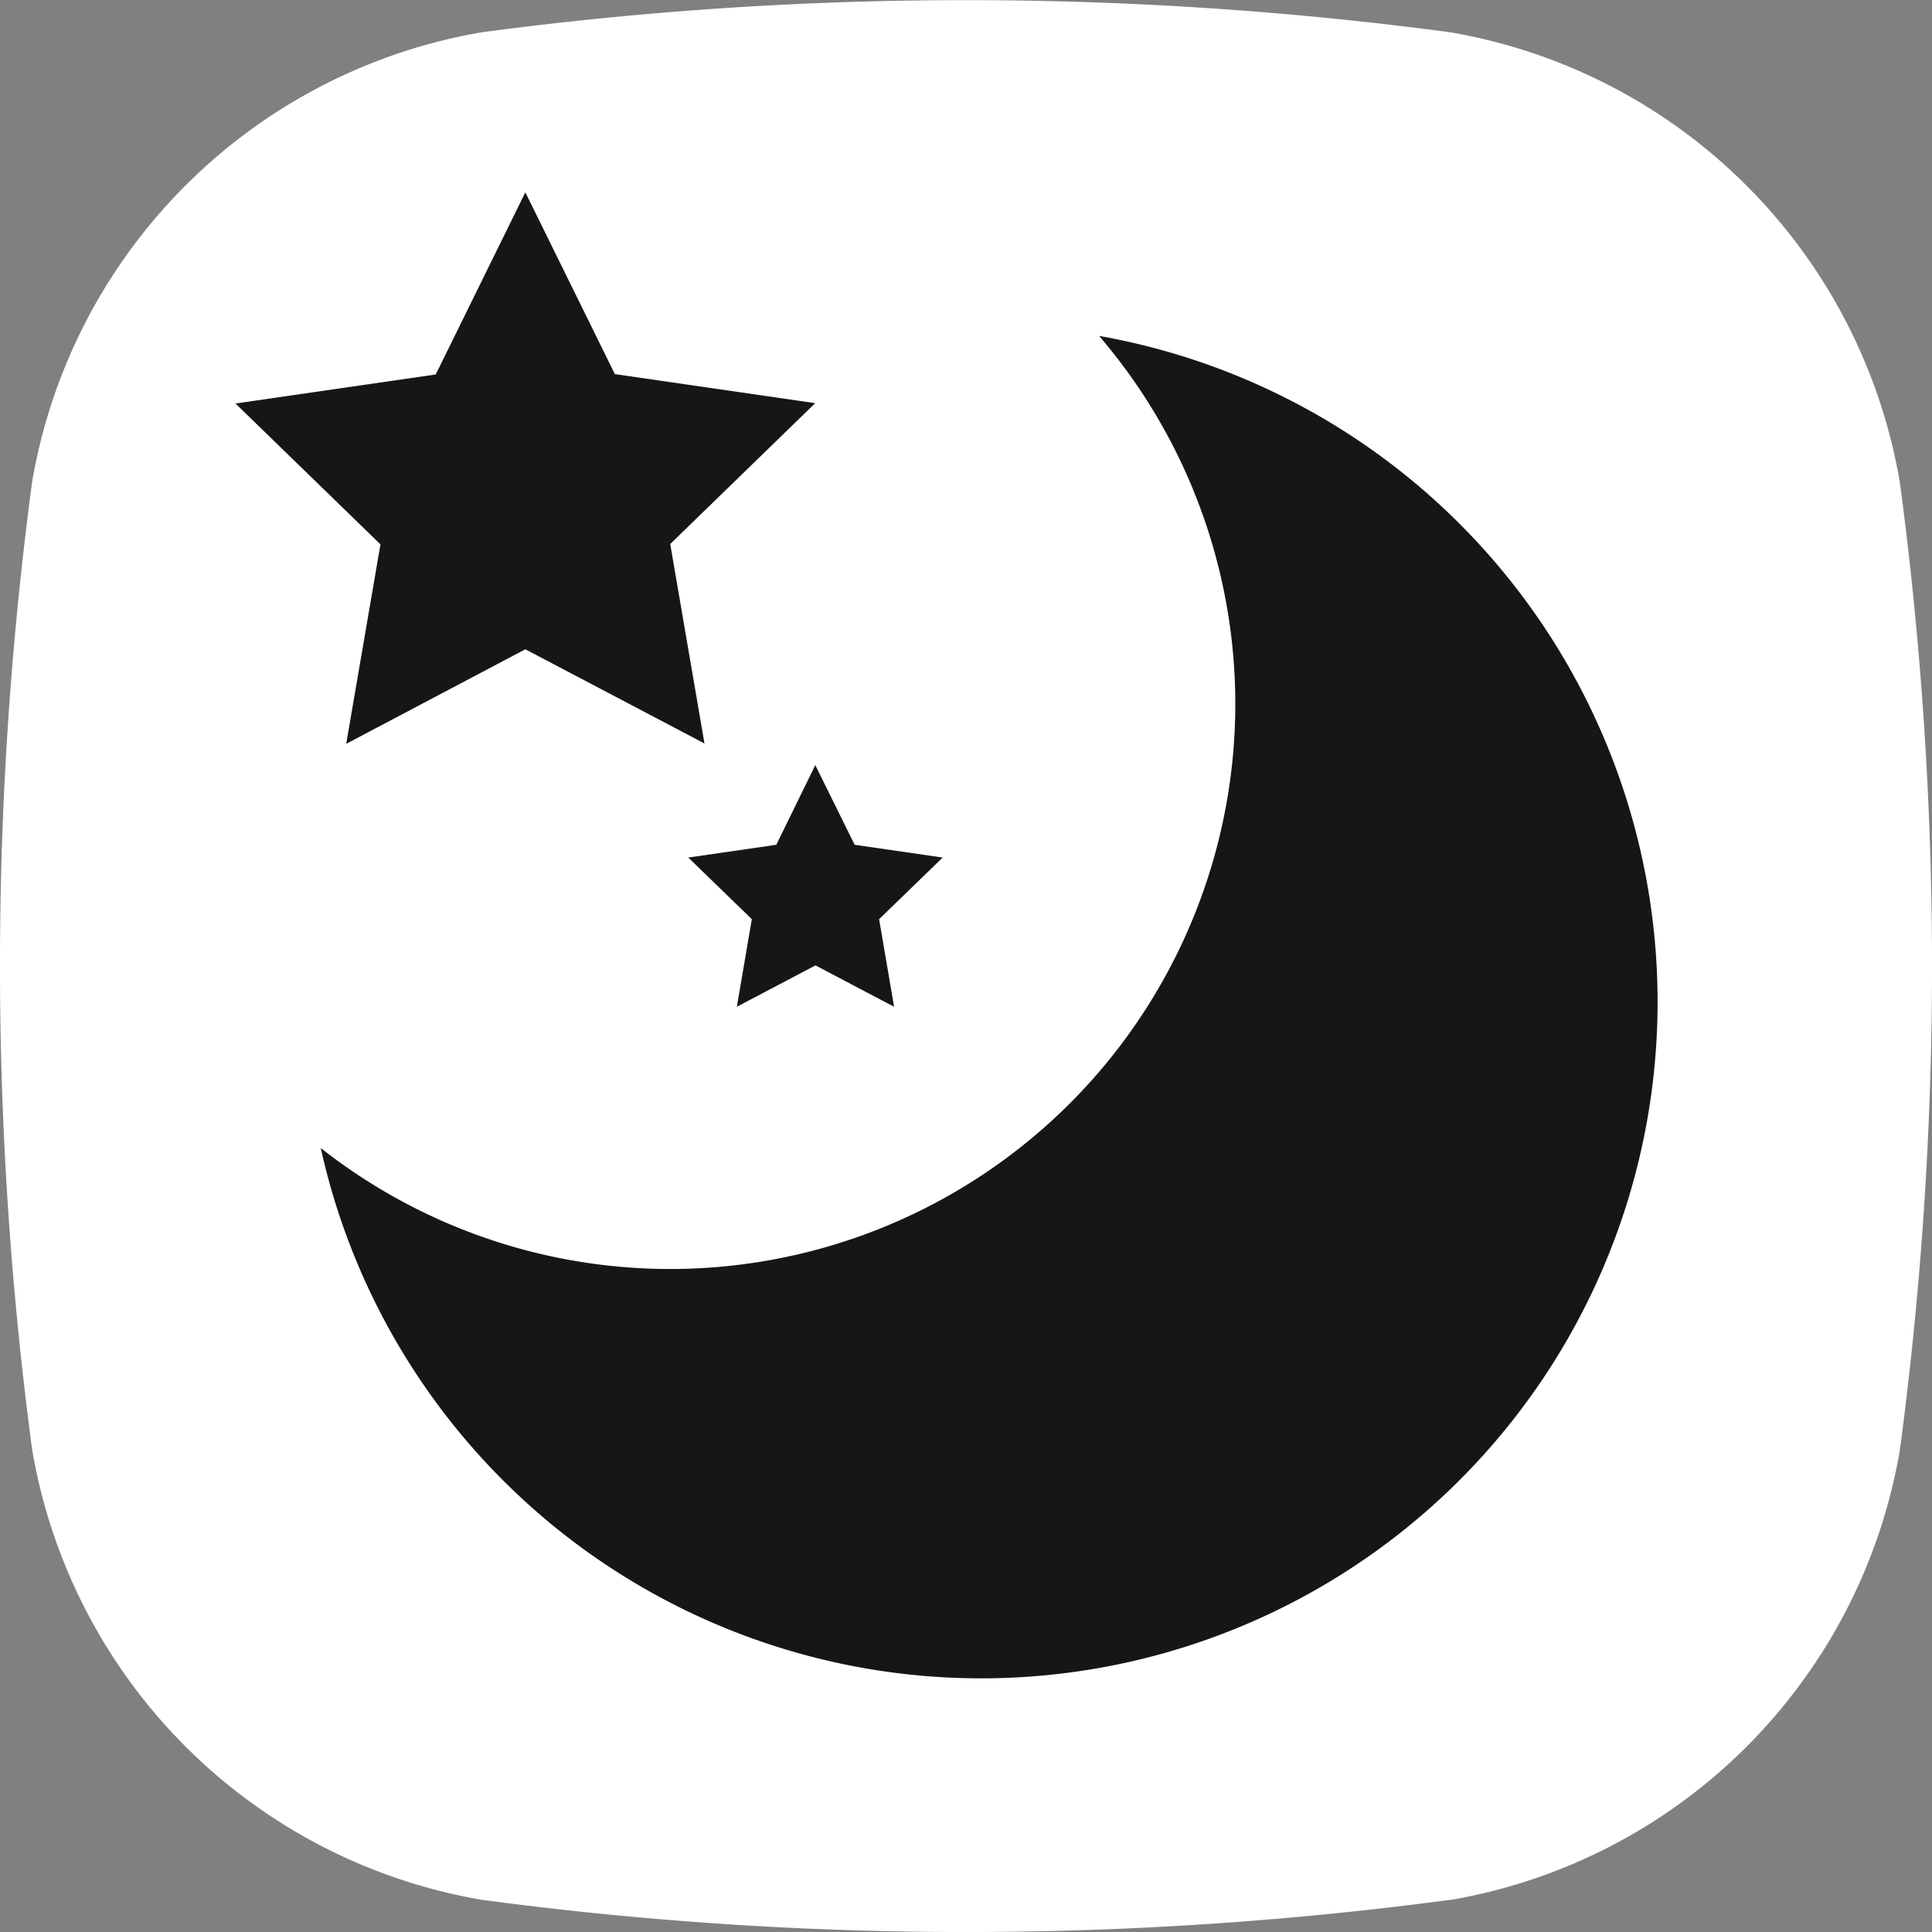
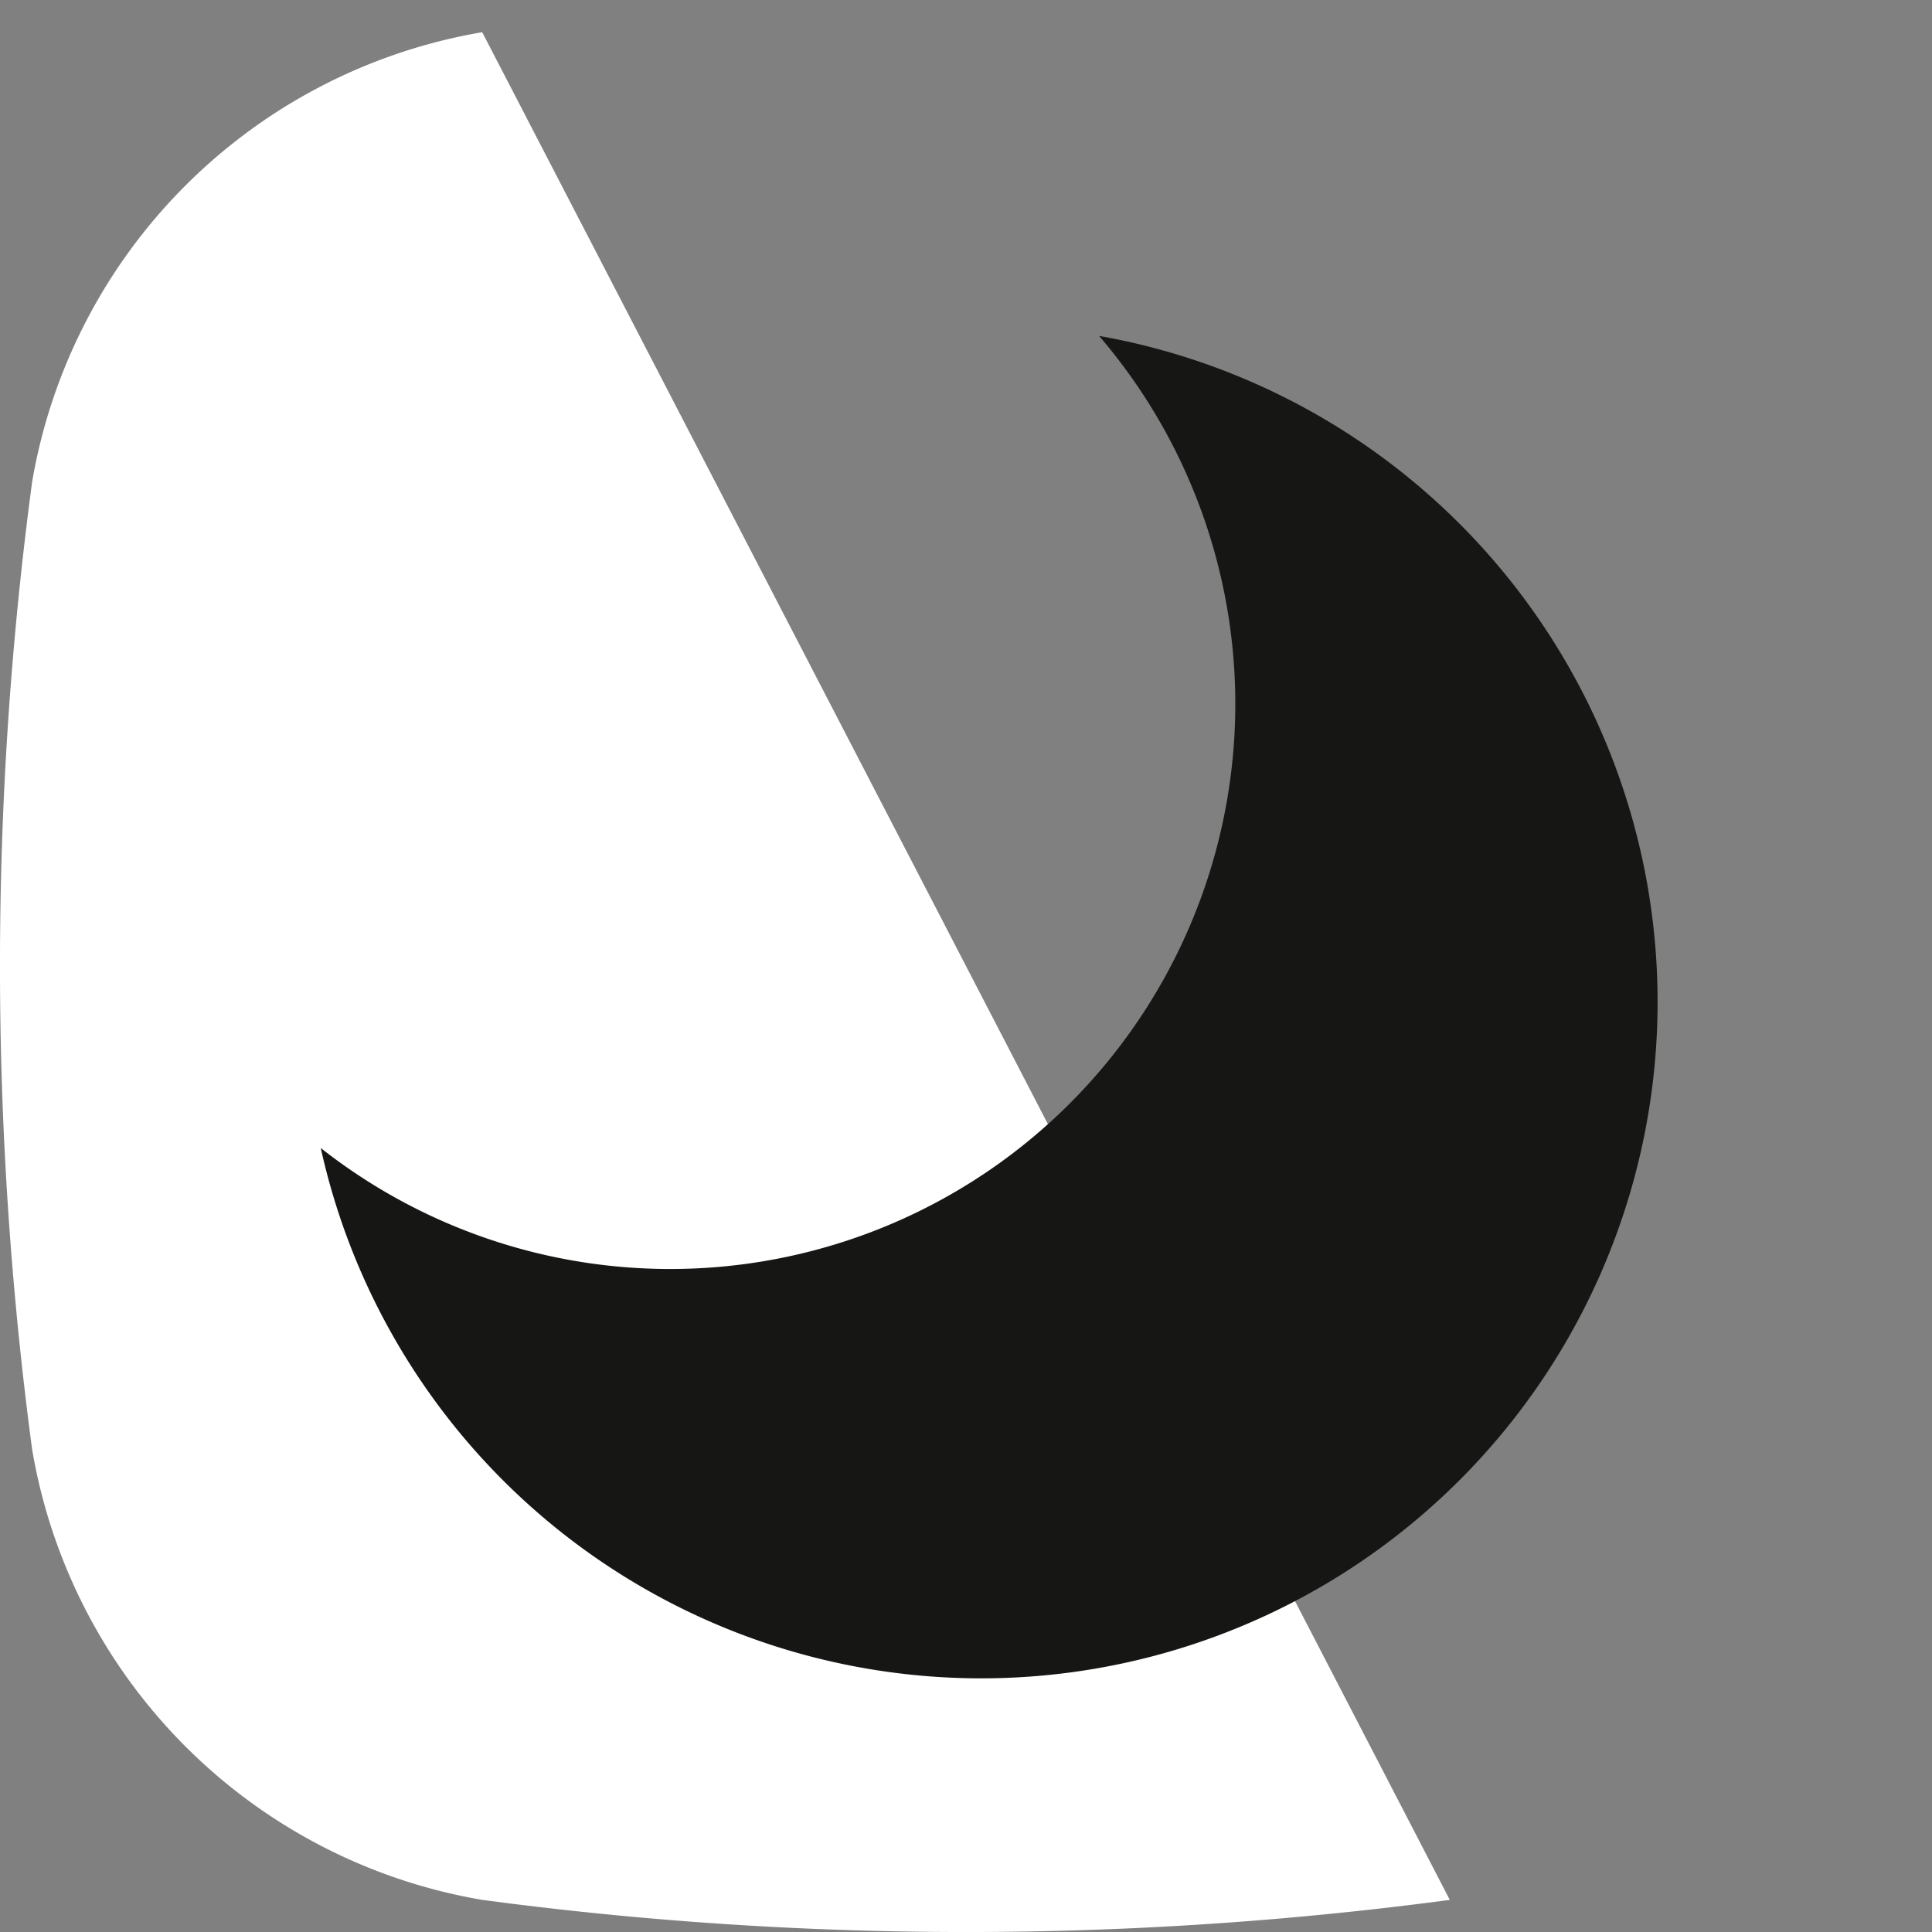
<svg xmlns="http://www.w3.org/2000/svg" width="21.948" height="21.949" viewBox="0 0 21.948 21.949">
  <rect x="0" y="0" width="21.948" height="21.949" fill="#808080" stroke="none" />
  <g id="monitoraggio-del-sonno" transform="translate(0)">
-     <path id="Tracciato_24778" data-name="Tracciato 24778" d="M45.067,35.217a41.532,41.532,0,0,1-10.992,0A6.249,6.249,0,0,1,28.962,30.1a41.533,41.533,0,0,1,0-10.992A6.25,6.25,0,0,1,34.075,14a41.617,41.617,0,0,1,10.992,0,6.25,6.25,0,0,1,5.113,5.114,41.533,41.533,0,0,1,0,10.992,6.249,6.249,0,0,1-5.113,5.113" transform="translate(-28.597 -13.634)" fill="#fff" />
+     <path id="Tracciato_24778" data-name="Tracciato 24778" d="M45.067,35.217a41.532,41.532,0,0,1-10.992,0A6.249,6.249,0,0,1,28.962,30.1a41.533,41.533,0,0,1,0-10.992A6.25,6.25,0,0,1,34.075,14" transform="translate(-28.597 -13.634)" fill="#fff" />
    <path id="Tracciato_24797" data-name="Tracciato 24797" d="M40.557,16.518a6.42,6.42,0,0,1-8.842,9.226,7.684,7.684,0,1,0,8.842-9.226" transform="translate(-28.071 -12.702)" fill="#161615" />
-     <path id="Tracciato_24798" data-name="Tracciato 24798" d="M44.576,27.135,45.593,29.2l2.276.33-1.647,1.6.389,2.266-2.035-1.07L42.541,33.4l.389-2.266-1.647-1.6,2.275-.33Z" transform="translate(-38.608 -24.95)" fill="#161615" />
-     <path id="Tracciato_24799" data-name="Tracciato 24799" d="M41.284,24.142l.447.905,1,.145-.722.7.17.995-.893-.47-.893.47.17-.995-.722-.7,1-.145Z" transform="translate(-32.022 -15.45)" fill="#161615" />
  </g>
</svg>